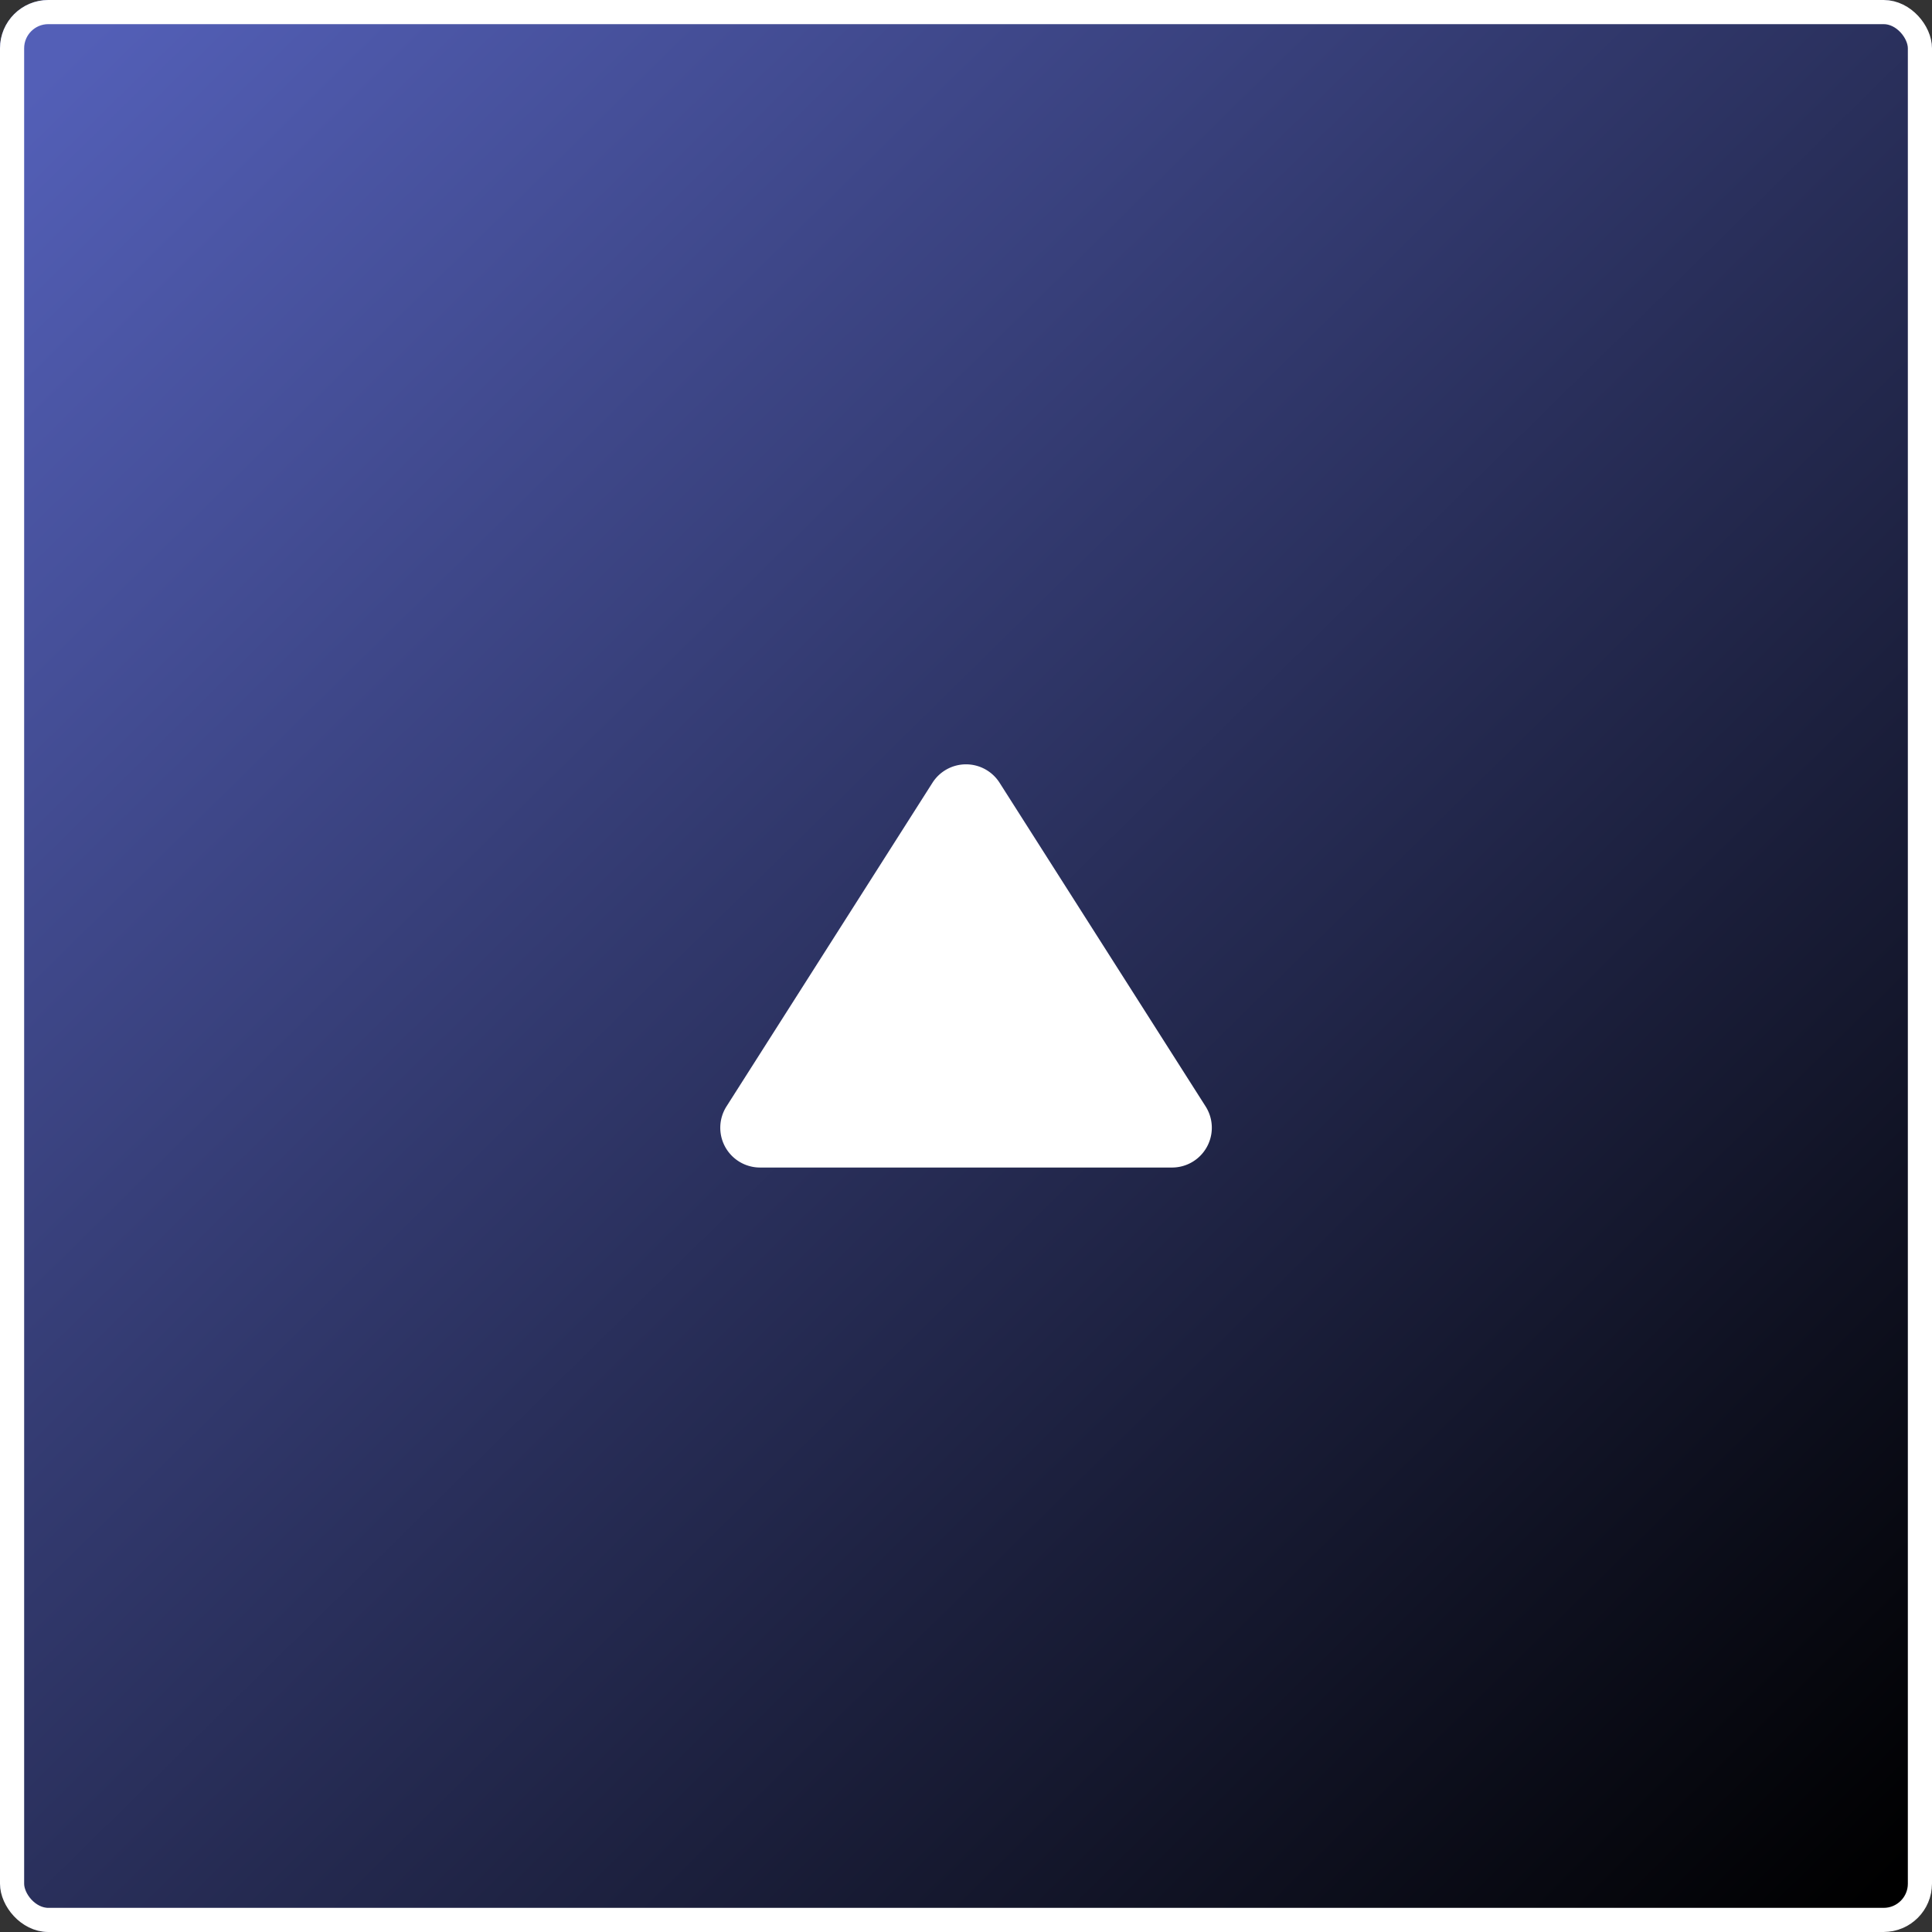
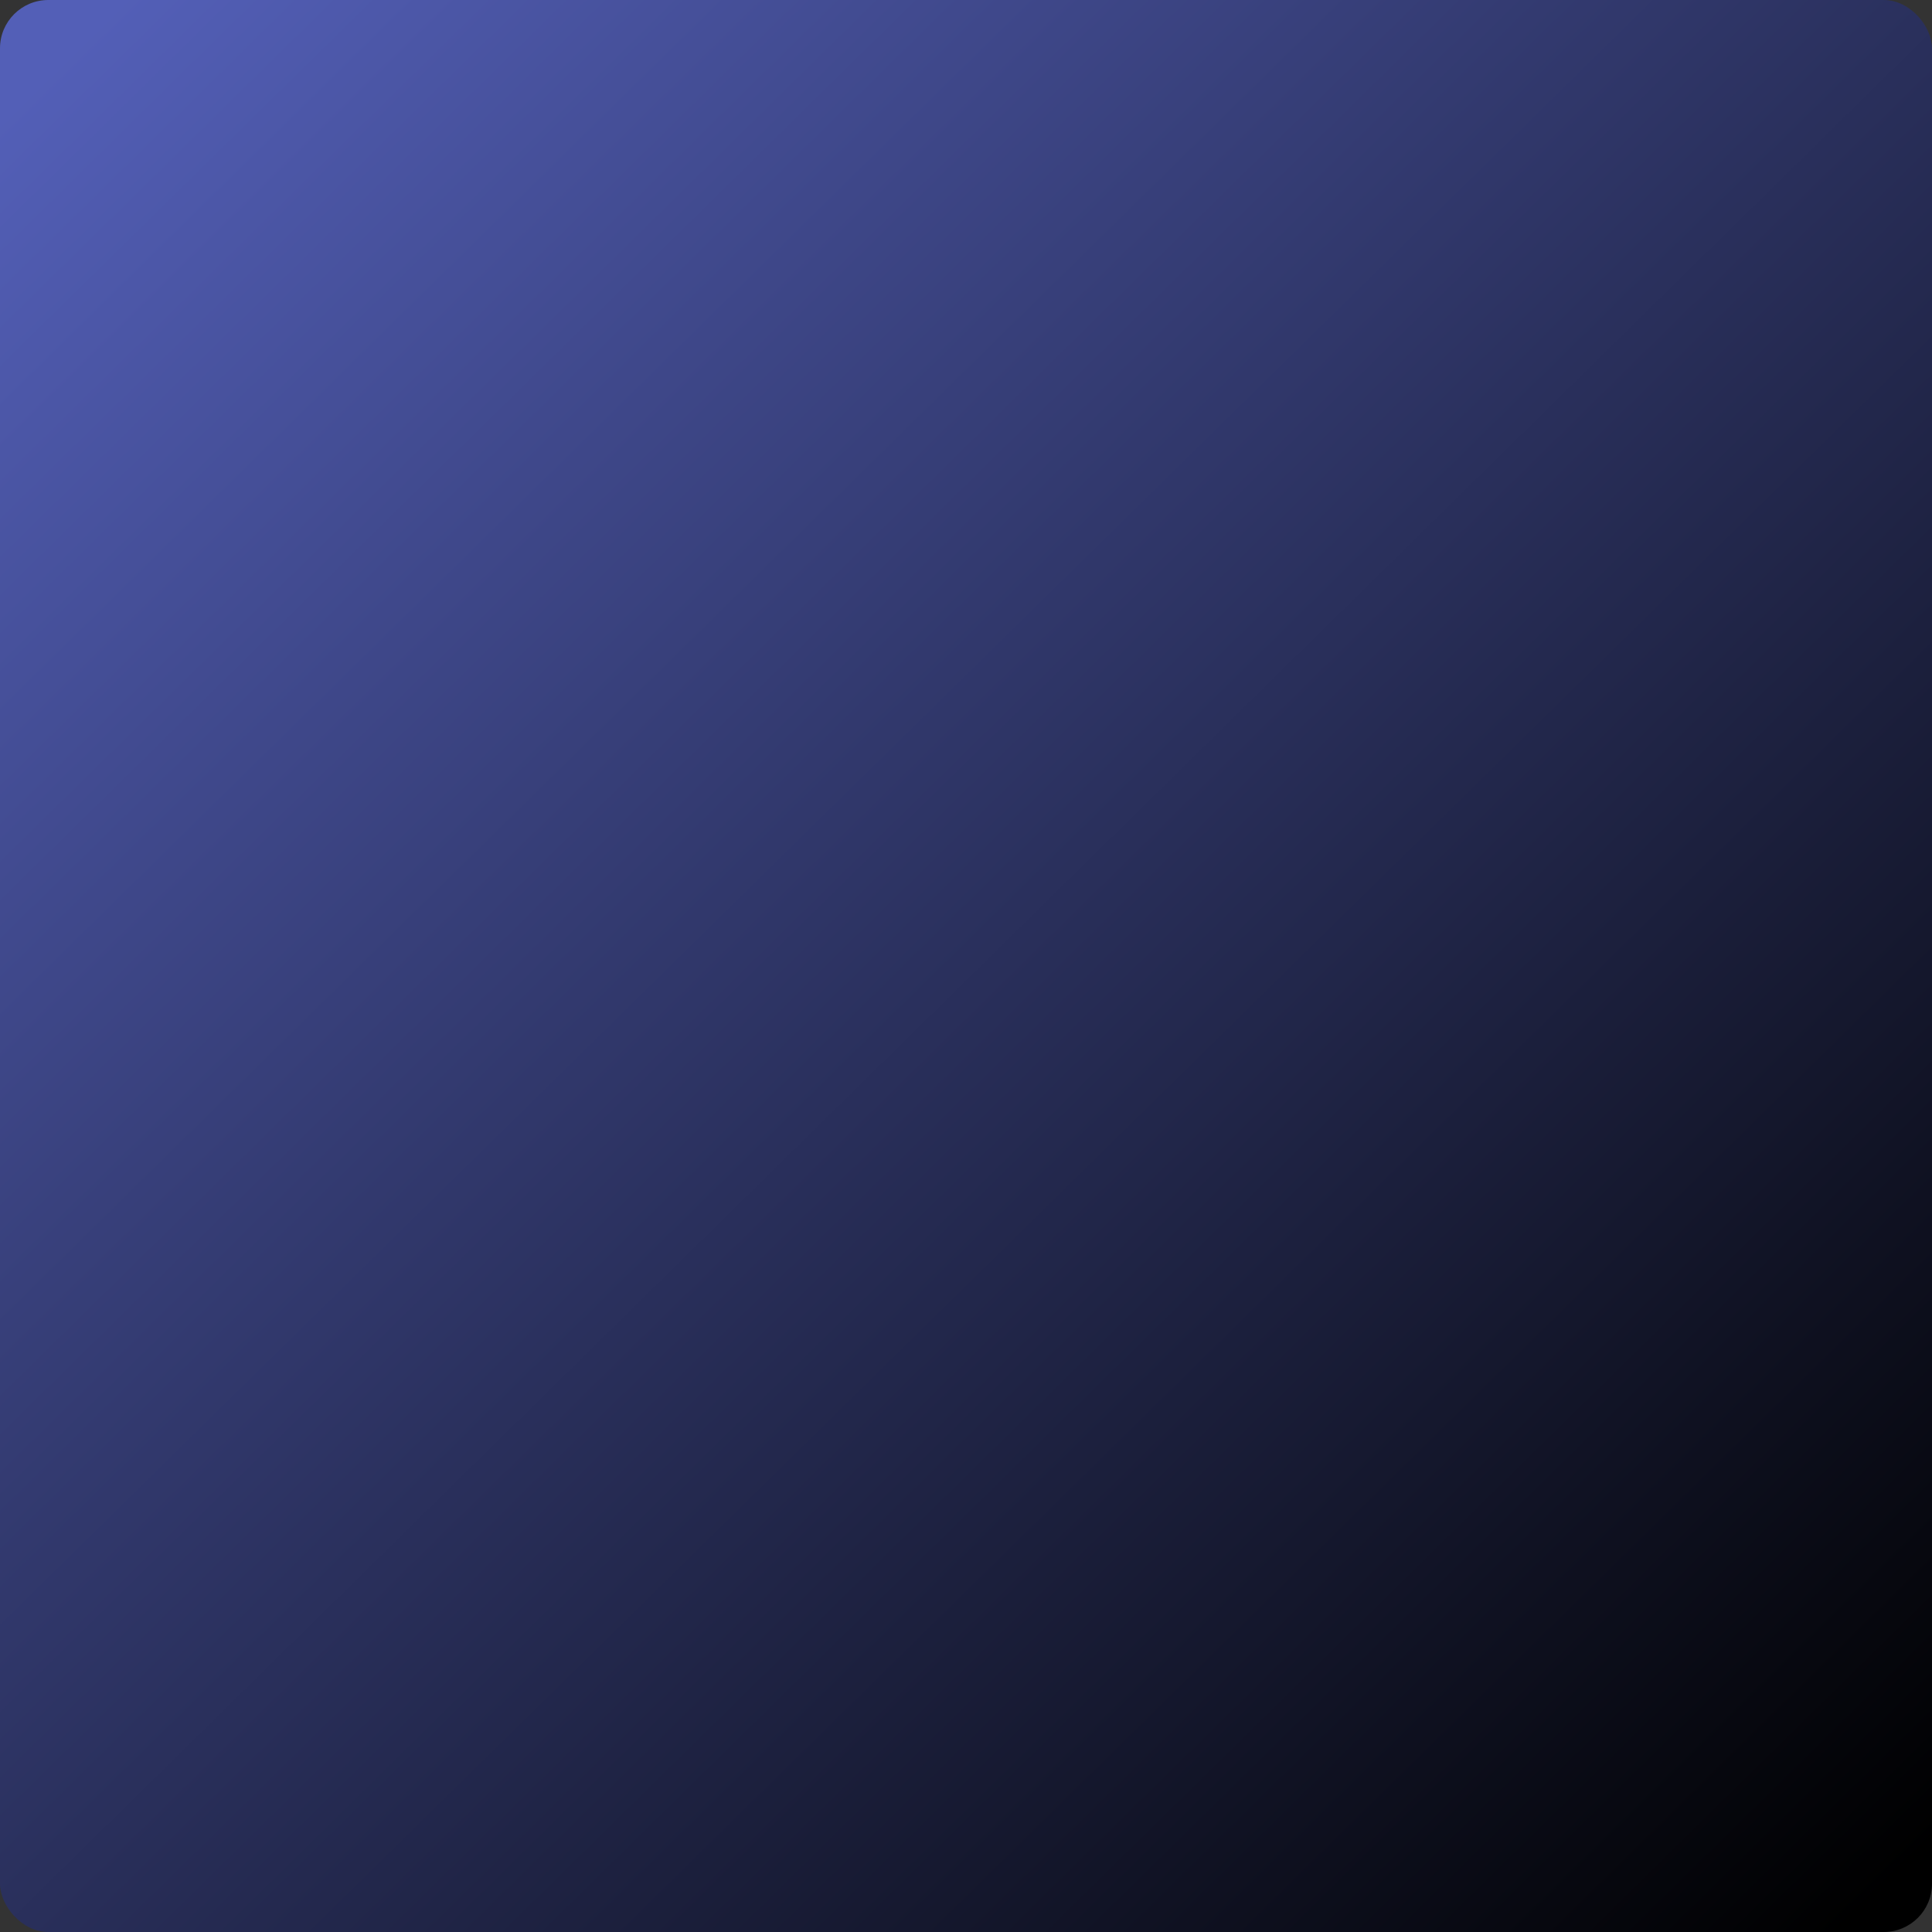
<svg xmlns="http://www.w3.org/2000/svg" width="80" height="80" viewBox="0 0 80 80">
  <rect x="0" y="0" width="80" height="80" fill="#333333" stroke="none" />
  <defs>
    <linearGradient id="linear-gradient" x1="0.07" x2="1" y2="0.946" gradientUnits="objectBoundingBox">
      <stop offset="0" stop-color="#535fb7" />
      <stop offset="1" />
    </linearGradient>
  </defs>
  <g id="グループ_2601" data-name="グループ 2601" transform="translate(-540 -928)">
    <g id="長方形_1085" data-name="長方形 1085" transform="translate(540 928)" stroke="#fff" stroke-width="1" fill="url(#linear-gradient)">
      <rect width="80" height="80" rx="2" stroke="none" />
-       <rect x="0.5" y="0.5" width="79" height="79" rx="1.5" fill="none" />
    </g>
-     <path id="パス_1634" data-name="パス 1634" d="M8.791.763a1.647,1.647,0,0,1,2.78,0l8.53,13.4a1.647,1.647,0,0,1-1.39,2.532H1.65A1.647,1.647,0,0,1,.26,14.168Z" transform="translate(569.82 959.65)" fill="#fff" />
  </g>
</svg>